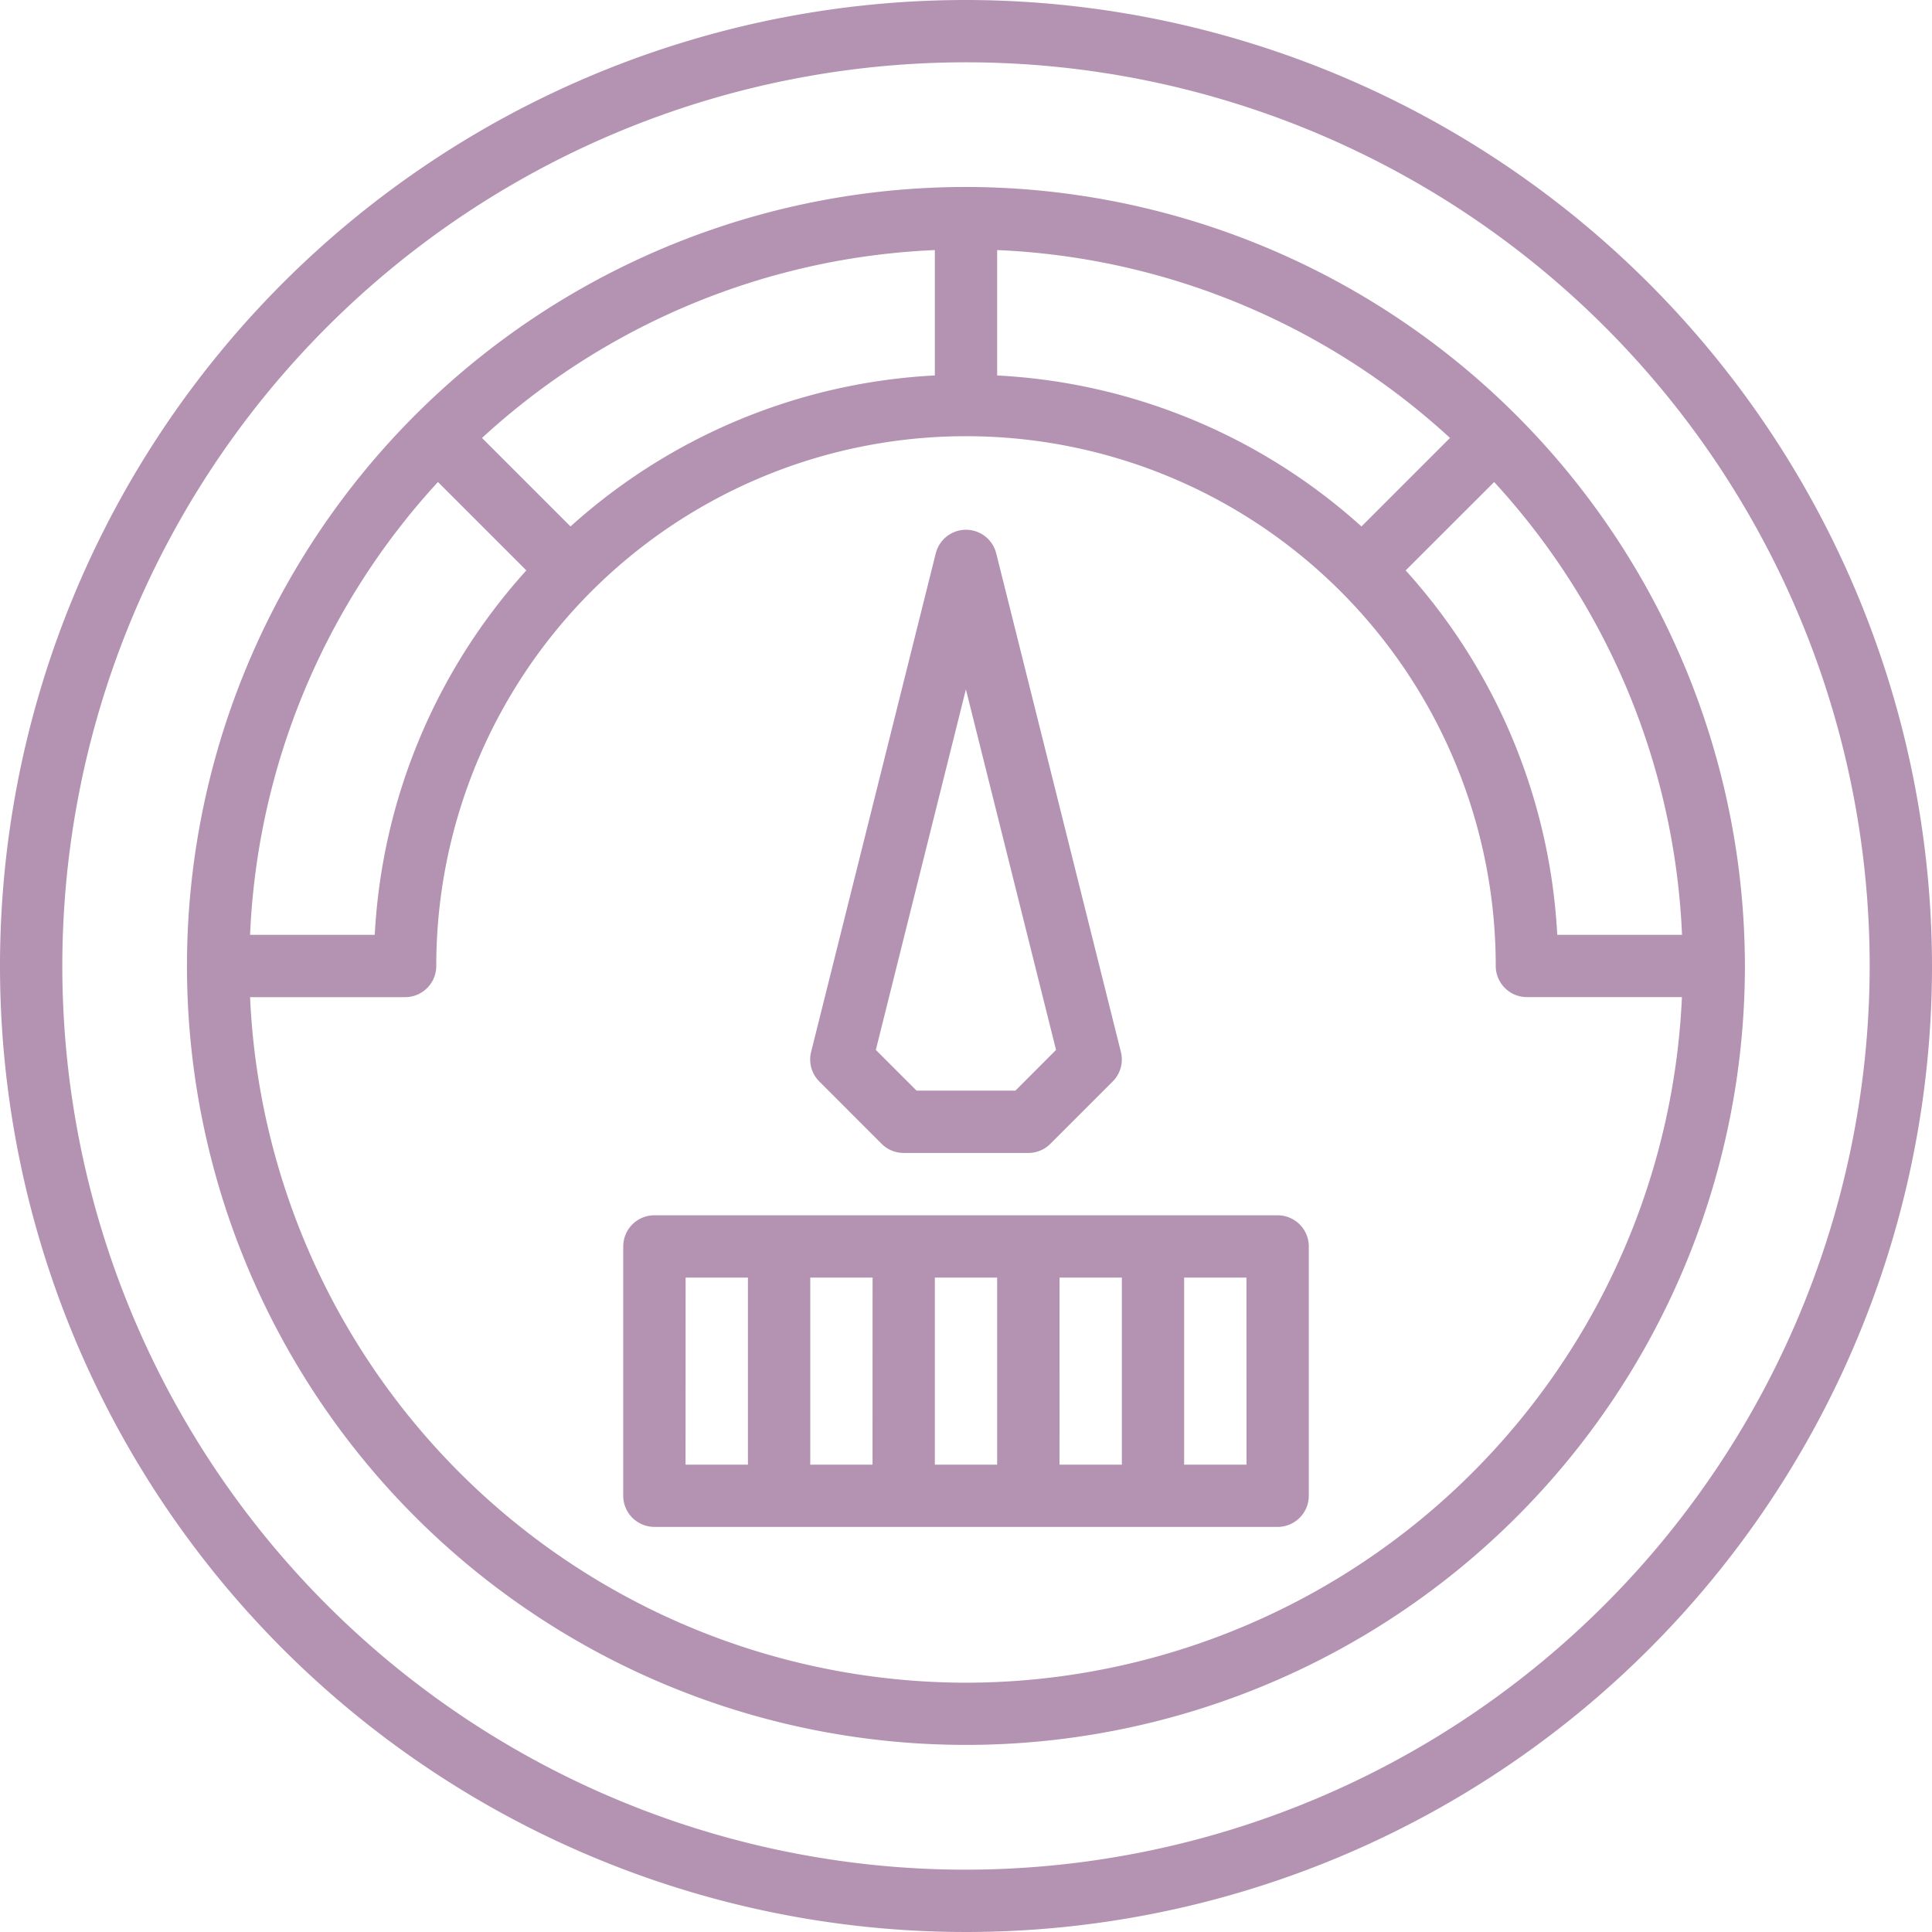
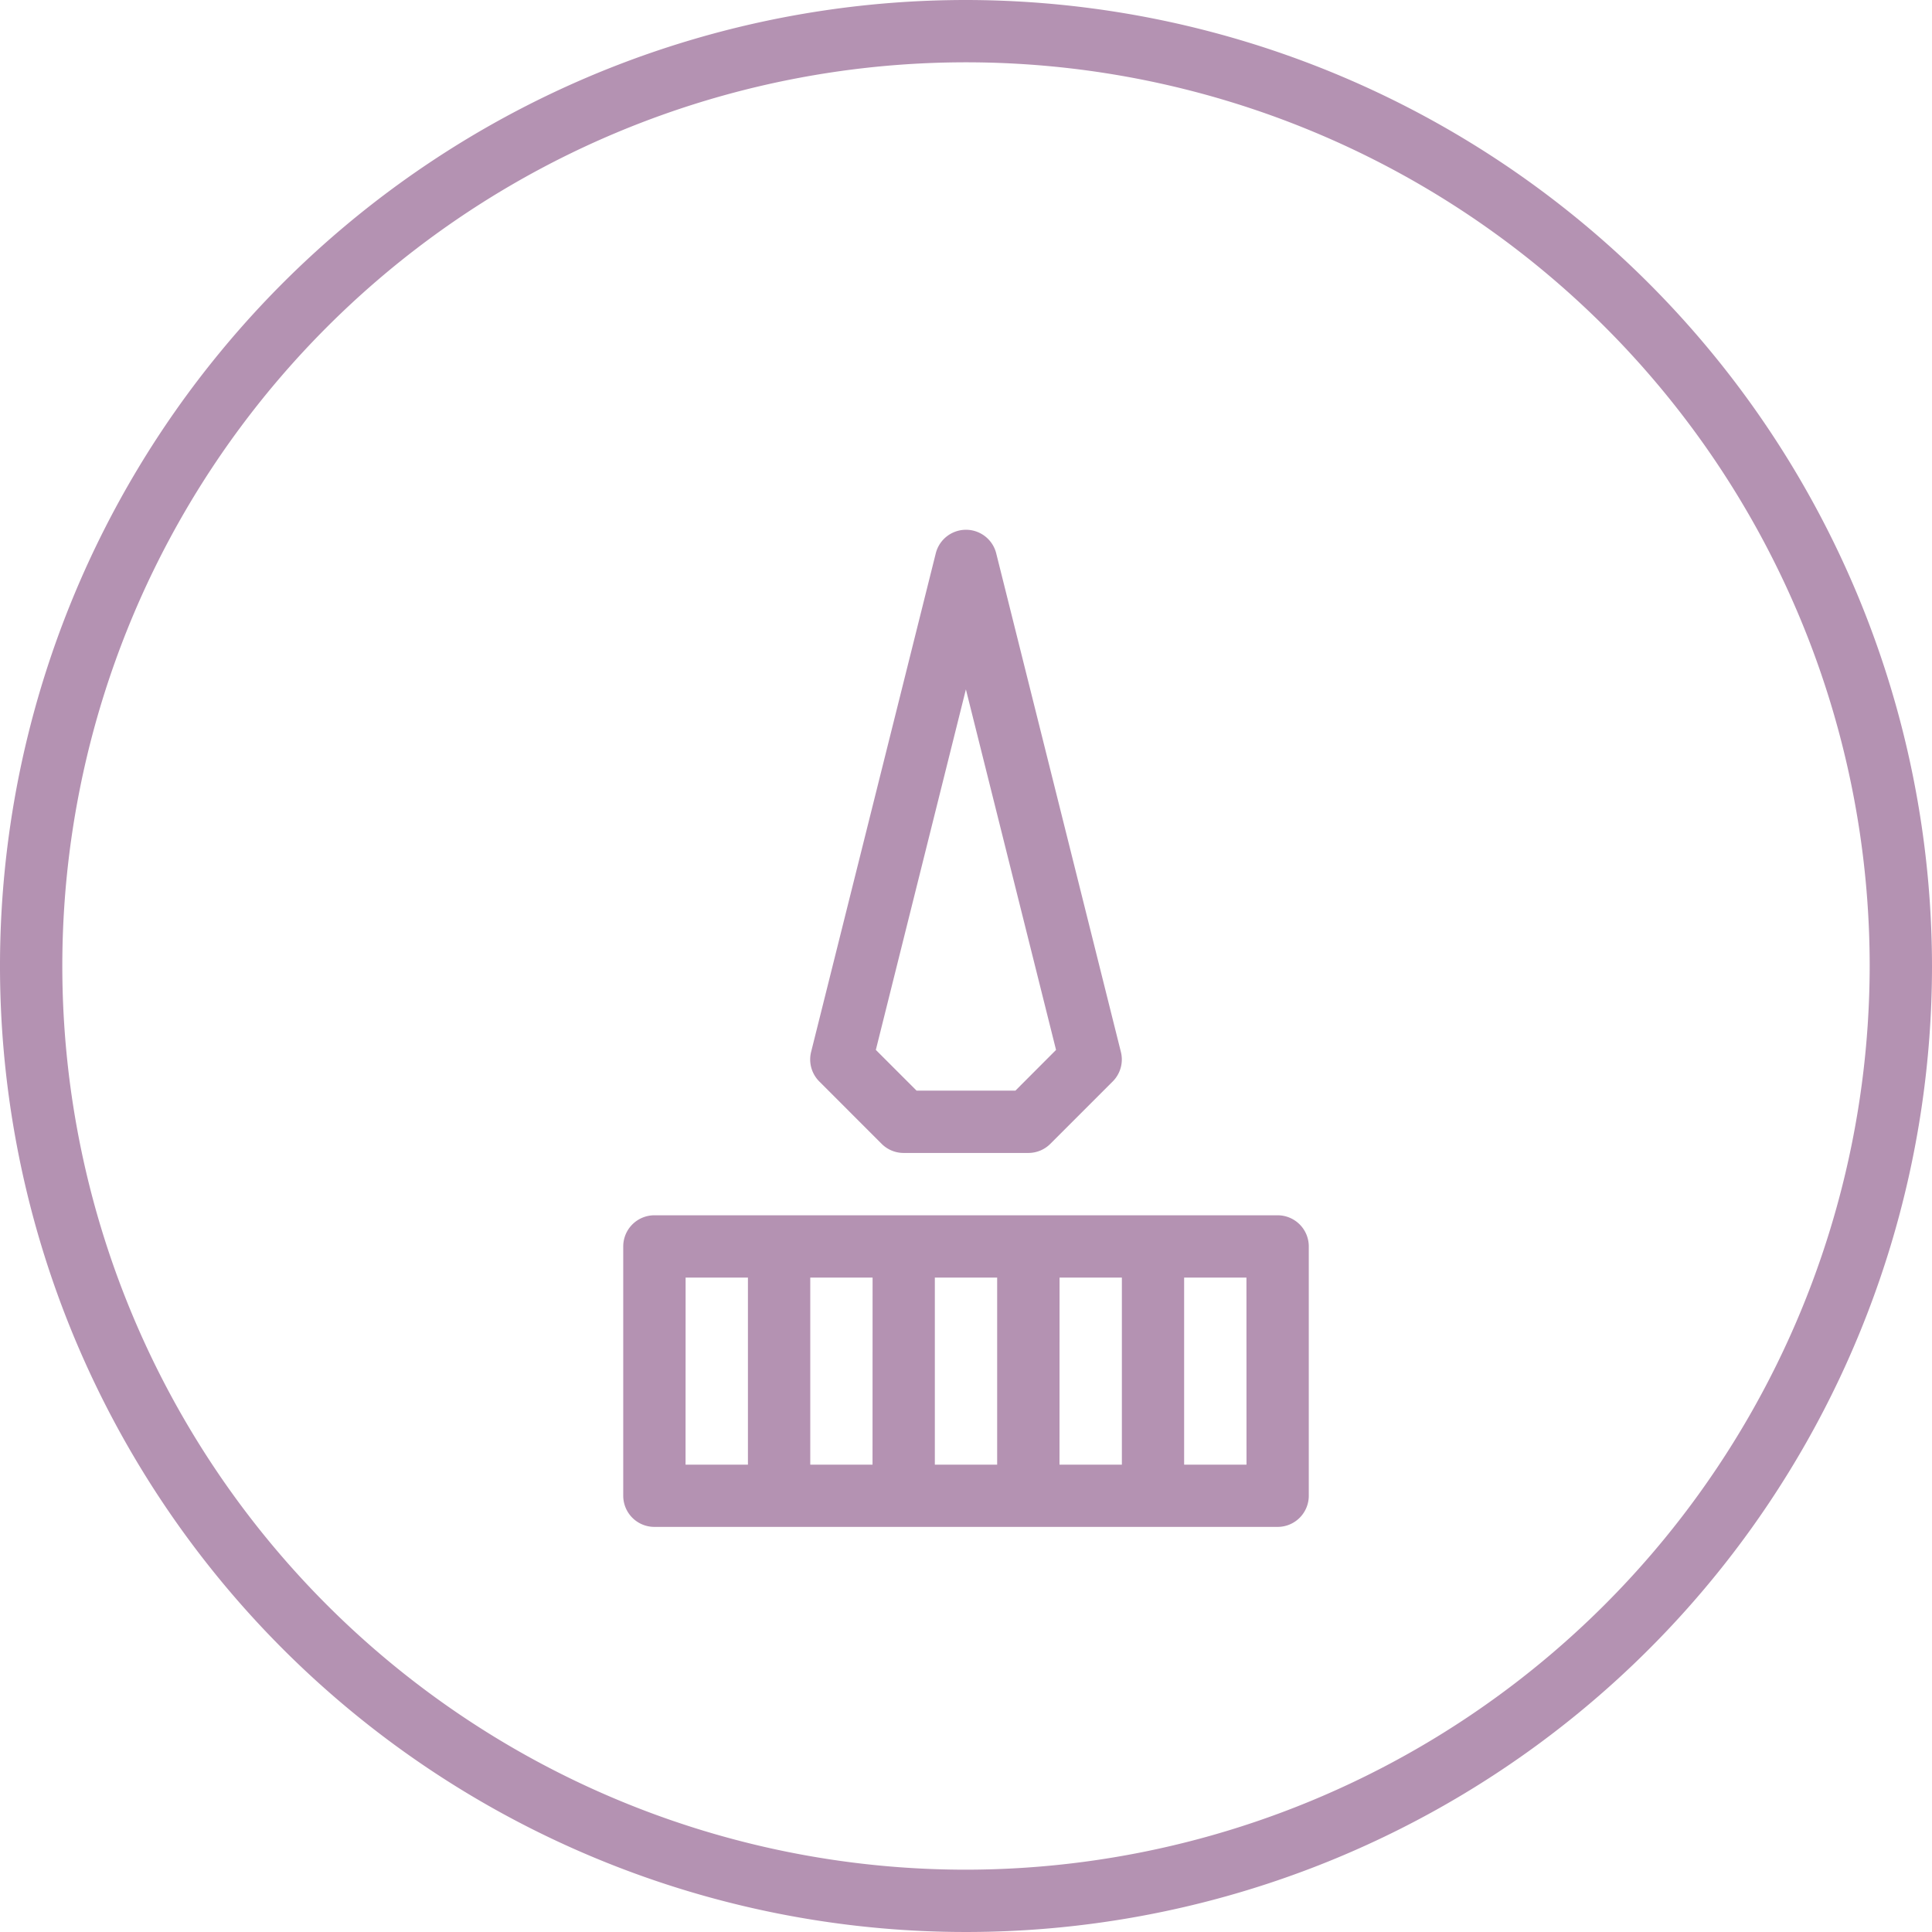
<svg xmlns="http://www.w3.org/2000/svg" width="94" height="94" viewBox="0 0 94 94">
  <g id="speedometer" transform="translate(-1 -1)">
    <path id="Path_3666" data-name="Path 3666" d="M48,1A47,47,0,1,0,95,48,47.053,47.053,0,0,0,48,1Zm0,90.968A43.968,43.968,0,1,1,91.968,48,44.018,44.018,0,0,1,48,91.968Z" fill="#b492b2" />
-     <path id="Path_3667" data-name="Path 3667" d="M44.9,7a37.9,37.9,0,1,0,37.9,37.9A37.946,37.946,0,0,0,44.9,7ZM23.512,25.656a28.678,28.678,0,0,0-7.376,17.731H10.07a34.731,34.731,0,0,1,9.141-22.032Zm2.15-2.138-4.307-4.307A34.739,34.739,0,0,1,43.387,10.07v6.1a28.653,28.653,0,0,0-17.725,7.347ZM46.419,10.07a34.723,34.723,0,0,1,22.032,9.141l-4.307,4.307a28.653,28.653,0,0,0-17.725-7.347ZM70.6,21.355a34.739,34.739,0,0,1,9.141,22.032H73.67a28.678,28.678,0,0,0-7.376-17.731ZM44.9,79.774A34.91,34.91,0,0,1,10.07,46.419h7.543A1.516,1.516,0,0,0,19.129,44.9a25.774,25.774,0,0,1,51.548,0,1.516,1.516,0,0,0,1.516,1.516h7.543A34.91,34.91,0,0,1,44.9,79.774Z" transform="translate(3.097 3.097)" fill="#b492b2" />
    <path id="Path_3668" data-name="Path 3668" d="M30.476,47.878a1.512,1.512,0,0,0,1.072.444h6.065a1.512,1.512,0,0,0,1.072-.444l3.032-3.032a1.512,1.512,0,0,0,.4-1.439L36.051,19.149a1.516,1.516,0,0,0-2.941,0L27.045,43.407a1.516,1.516,0,0,0,.4,1.439Zm4.1-22.111,4.386,17.542L36.985,45.29H32.176l-1.982-1.982Z" transform="translate(13.419 8.774)" fill="#b492b2" />
    <path id="Path_3669" data-name="Path 3669" d="M52.839,40H22.516A1.516,1.516,0,0,0,21,41.516V53.645a1.516,1.516,0,0,0,1.516,1.516H52.839a1.516,1.516,0,0,0,1.516-1.516V41.516A1.516,1.516,0,0,0,52.839,40ZM36.161,43.032h3.032v9.1H36.161Zm-3.032,9.1H30.1v-9.1h3.032Zm9.1-9.1h3.032v9.1H42.226Zm-18.194,0h3.032v9.1H24.032Zm27.29,9.1H48.29v-9.1h3.032Z" transform="translate(10.323 20.129)" fill="#b492b2" />
  </g>
</svg>